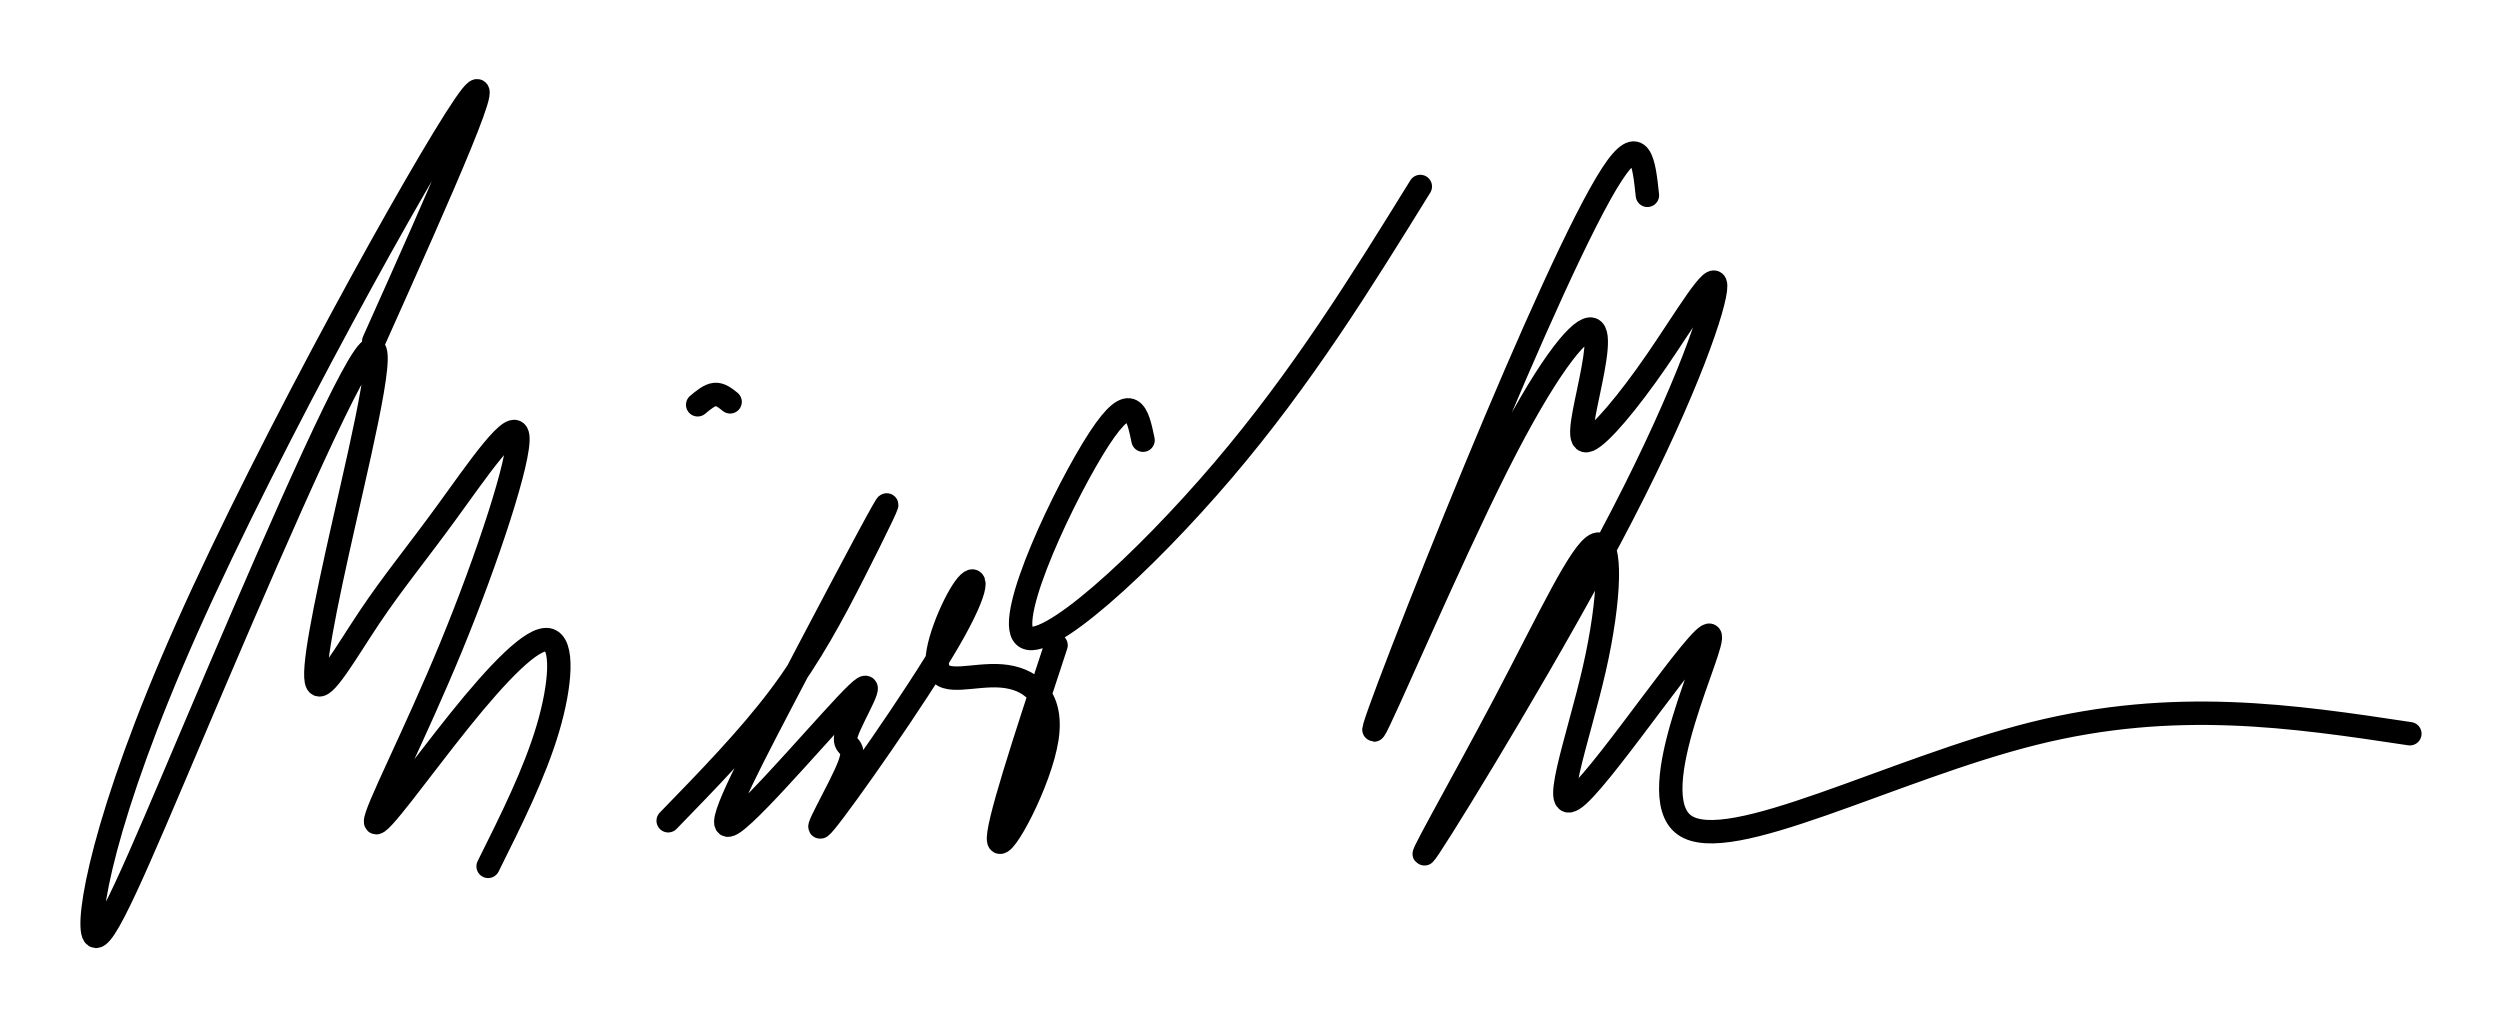
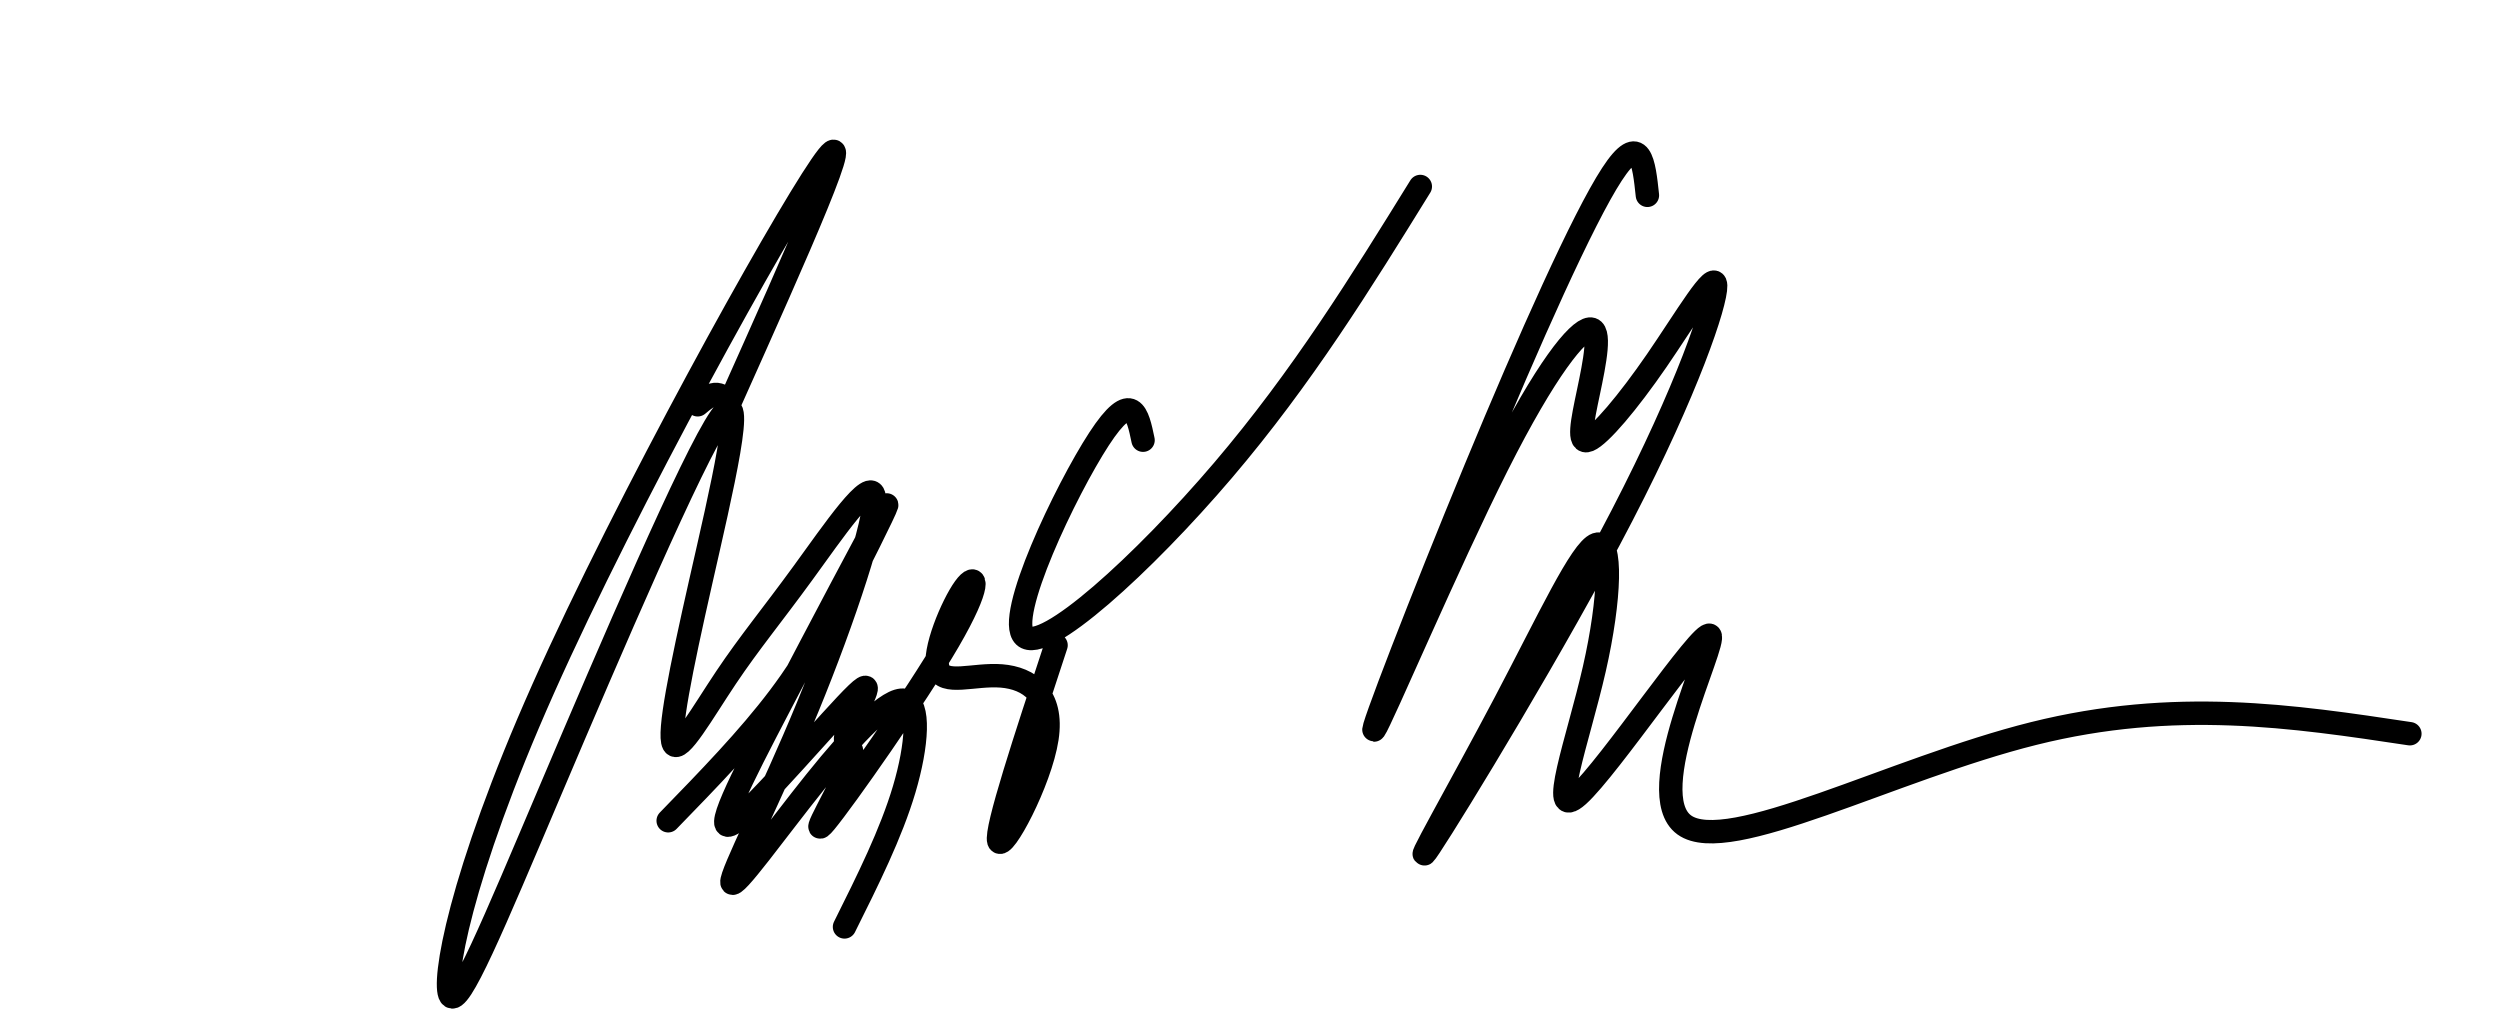
<svg xmlns="http://www.w3.org/2000/svg" width="373.77mm" height="579.817" viewBox="0 0 373.77 153.41">
-   <path d="M246.3 29.203c-.515-4.852-1.029-9.704-5.31-3.132-4.282 6.572-12.33 24.566-20.378 44.01-8.048 19.443-16.096 40.335-15.117 39.005.978-1.33 10.985-24.888 18.334-39.477 7.349-14.59 12.044-20.22 13.85-20.41 1.806-.19.723 5.058-.195 9.432-.92 4.374-1.674 7.873.03 7.167 1.704-.706 5.867-5.617 10.167-11.865 4.3-6.249 8.735-13.834 8.822-11.231.086 2.602-4.176 15.393-13.99 34.358-9.811 18.967-25.172 44.106-28.725 49.467-3.553 5.36 4.7-9.059 11.242-21.483 6.542-12.424 11.37-22.85 13.674-23.653 2.304-.803 2.083 8.017-.342 18.64-2.426 10.623-7.055 23.045-2.425 18.89 4.63-4.153 18.521-24.881 19.697-23.925 1.176.955-10.363 23.596-3.821 28.338s31.163-8.417 52.256-13.673c21.094-5.257 38.66-2.61 56.226.036m-189.4-43.885c-.809-3.896-1.617-7.792-6.578-.184-4.96 7.608-14.074 26.72-11.171 29.477 2.903 2.756 17.823-10.842 29.693-24.772 11.87-13.93 20.689-28.191 29.509-42.452m-112.45 94.828c5.989-6.16 11.977-12.32 16.617-18.48 4.64-6.16 7.93-12.32 11.138-18.62 3.208-6.3 6.332-12.733 4.242-9.034-2.09 3.7-9.393 17.536-15.279 28.808-5.885 11.272-10.35 19.978-6.902 17.596 3.45-2.382 14.814-15.855 18.38-19.263 3.567-3.408-.663 3.246-1.508 5.87-.845 2.625 1.694 1.218.415 4.724-1.28 3.506-6.377 11.925-3.593 8.557 2.785-3.368 13.45-18.523 18.415-27.056 4.966-8.533 4.23-10.445 2.393-7.908-1.837 2.536-4.777 9.518-3.968 12.09.809 2.574 5.365.736 9.48 1.067 4.116.33 7.792 2.83 6.8 9.336-.993 6.505-6.652 17.017-7.203 15.363-.552-1.654 4.005-15.473 8.562-29.293m-53.58-35.946c.882-.736 1.764-1.47 2.572-1.544.809-.074 1.544.515 2.279 1.103m-53.283-9.053c9.97-22.27 19.94-44.541 13.607-35.313-6.334 9.227-28.97 49.95-41.557 78.214-12.586 28.26-15.12 44.06-13.867 45.888 1.253 1.829 6.293-10.31 15.04-30.904 8.749-20.594 21.203-49.642 25.364-55.561 4.16-5.918.027 11.295-2.984 24.59-3.01 13.297-4.897 22.676-4.064 24.22.833 1.546 4.387-4.742 7.87-9.94 3.483-5.196 6.896-9.302 11.455-15.563 4.56-6.262 10.264-14.678 10.67-11.425s-4.483 18.176-9.954 31.463c-5.472 13.286-11.524 24.938-11.308 26.192.216 1.255 6.7-7.884 12.513-15.12 5.811-7.236 10.95-12.57 13.298-12.114 2.348.455 1.905 6.698-.058 13.308-1.962 6.61-5.443 13.589-8.925 20.568" fill="none" stroke="#000" stroke-linecap="round" stroke-linejoin="round" stroke-miterlimit="4.3" stroke-width="3.5" style="paint-order:markers fill stroke" />
+   <path d="M246.3 29.203c-.515-4.852-1.029-9.704-5.31-3.132-4.282 6.572-12.33 24.566-20.378 44.01-8.048 19.443-16.096 40.335-15.117 39.005.978-1.33 10.985-24.888 18.334-39.477 7.349-14.59 12.044-20.22 13.85-20.41 1.806-.19.723 5.058-.195 9.432-.92 4.374-1.674 7.873.03 7.167 1.704-.706 5.867-5.617 10.167-11.865 4.3-6.249 8.735-13.834 8.822-11.231.086 2.602-4.176 15.393-13.99 34.358-9.811 18.967-25.172 44.106-28.725 49.467-3.553 5.36 4.7-9.059 11.242-21.483 6.542-12.424 11.37-22.85 13.674-23.653 2.304-.803 2.083 8.017-.342 18.64-2.426 10.623-7.055 23.045-2.425 18.89 4.63-4.153 18.521-24.881 19.697-23.925 1.176.955-10.363 23.596-3.821 28.338s31.163-8.417 52.256-13.673c21.094-5.257 38.66-2.61 56.226.036m-189.4-43.885c-.809-3.896-1.617-7.792-6.578-.184-4.96 7.608-14.074 26.72-11.171 29.477 2.903 2.756 17.823-10.842 29.693-24.772 11.87-13.93 20.689-28.191 29.509-42.452m-112.45 94.828c5.989-6.16 11.977-12.32 16.617-18.48 4.64-6.16 7.93-12.32 11.138-18.62 3.208-6.3 6.332-12.733 4.242-9.034-2.09 3.7-9.393 17.536-15.279 28.808-5.885 11.272-10.35 19.978-6.902 17.596 3.45-2.382 14.814-15.855 18.38-19.263 3.567-3.408-.663 3.246-1.508 5.87-.845 2.625 1.694 1.218.415 4.724-1.28 3.506-6.377 11.925-3.593 8.557 2.785-3.368 13.45-18.523 18.415-27.056 4.966-8.533 4.23-10.445 2.393-7.908-1.837 2.536-4.777 9.518-3.968 12.09.809 2.574 5.365.736 9.48 1.067 4.116.33 7.792 2.83 6.8 9.336-.993 6.505-6.652 17.017-7.203 15.363-.552-1.654 4.005-15.473 8.562-29.293m-53.58-35.946c.882-.736 1.764-1.47 2.572-1.544.809-.074 1.544.515 2.279 1.103c9.97-22.27 19.94-44.541 13.607-35.313-6.334 9.227-28.97 49.95-41.557 78.214-12.586 28.26-15.12 44.06-13.867 45.888 1.253 1.829 6.293-10.31 15.04-30.904 8.749-20.594 21.203-49.642 25.364-55.561 4.16-5.918.027 11.295-2.984 24.59-3.01 13.297-4.897 22.676-4.064 24.22.833 1.546 4.387-4.742 7.87-9.94 3.483-5.196 6.896-9.302 11.455-15.563 4.56-6.262 10.264-14.678 10.67-11.425s-4.483 18.176-9.954 31.463c-5.472 13.286-11.524 24.938-11.308 26.192.216 1.255 6.7-7.884 12.513-15.12 5.811-7.236 10.95-12.57 13.298-12.114 2.348.455 1.905 6.698-.058 13.308-1.962 6.61-5.443 13.589-8.925 20.568" fill="none" stroke="#000" stroke-linecap="round" stroke-linejoin="round" stroke-miterlimit="4.3" stroke-width="3.5" style="paint-order:markers fill stroke" />
</svg>